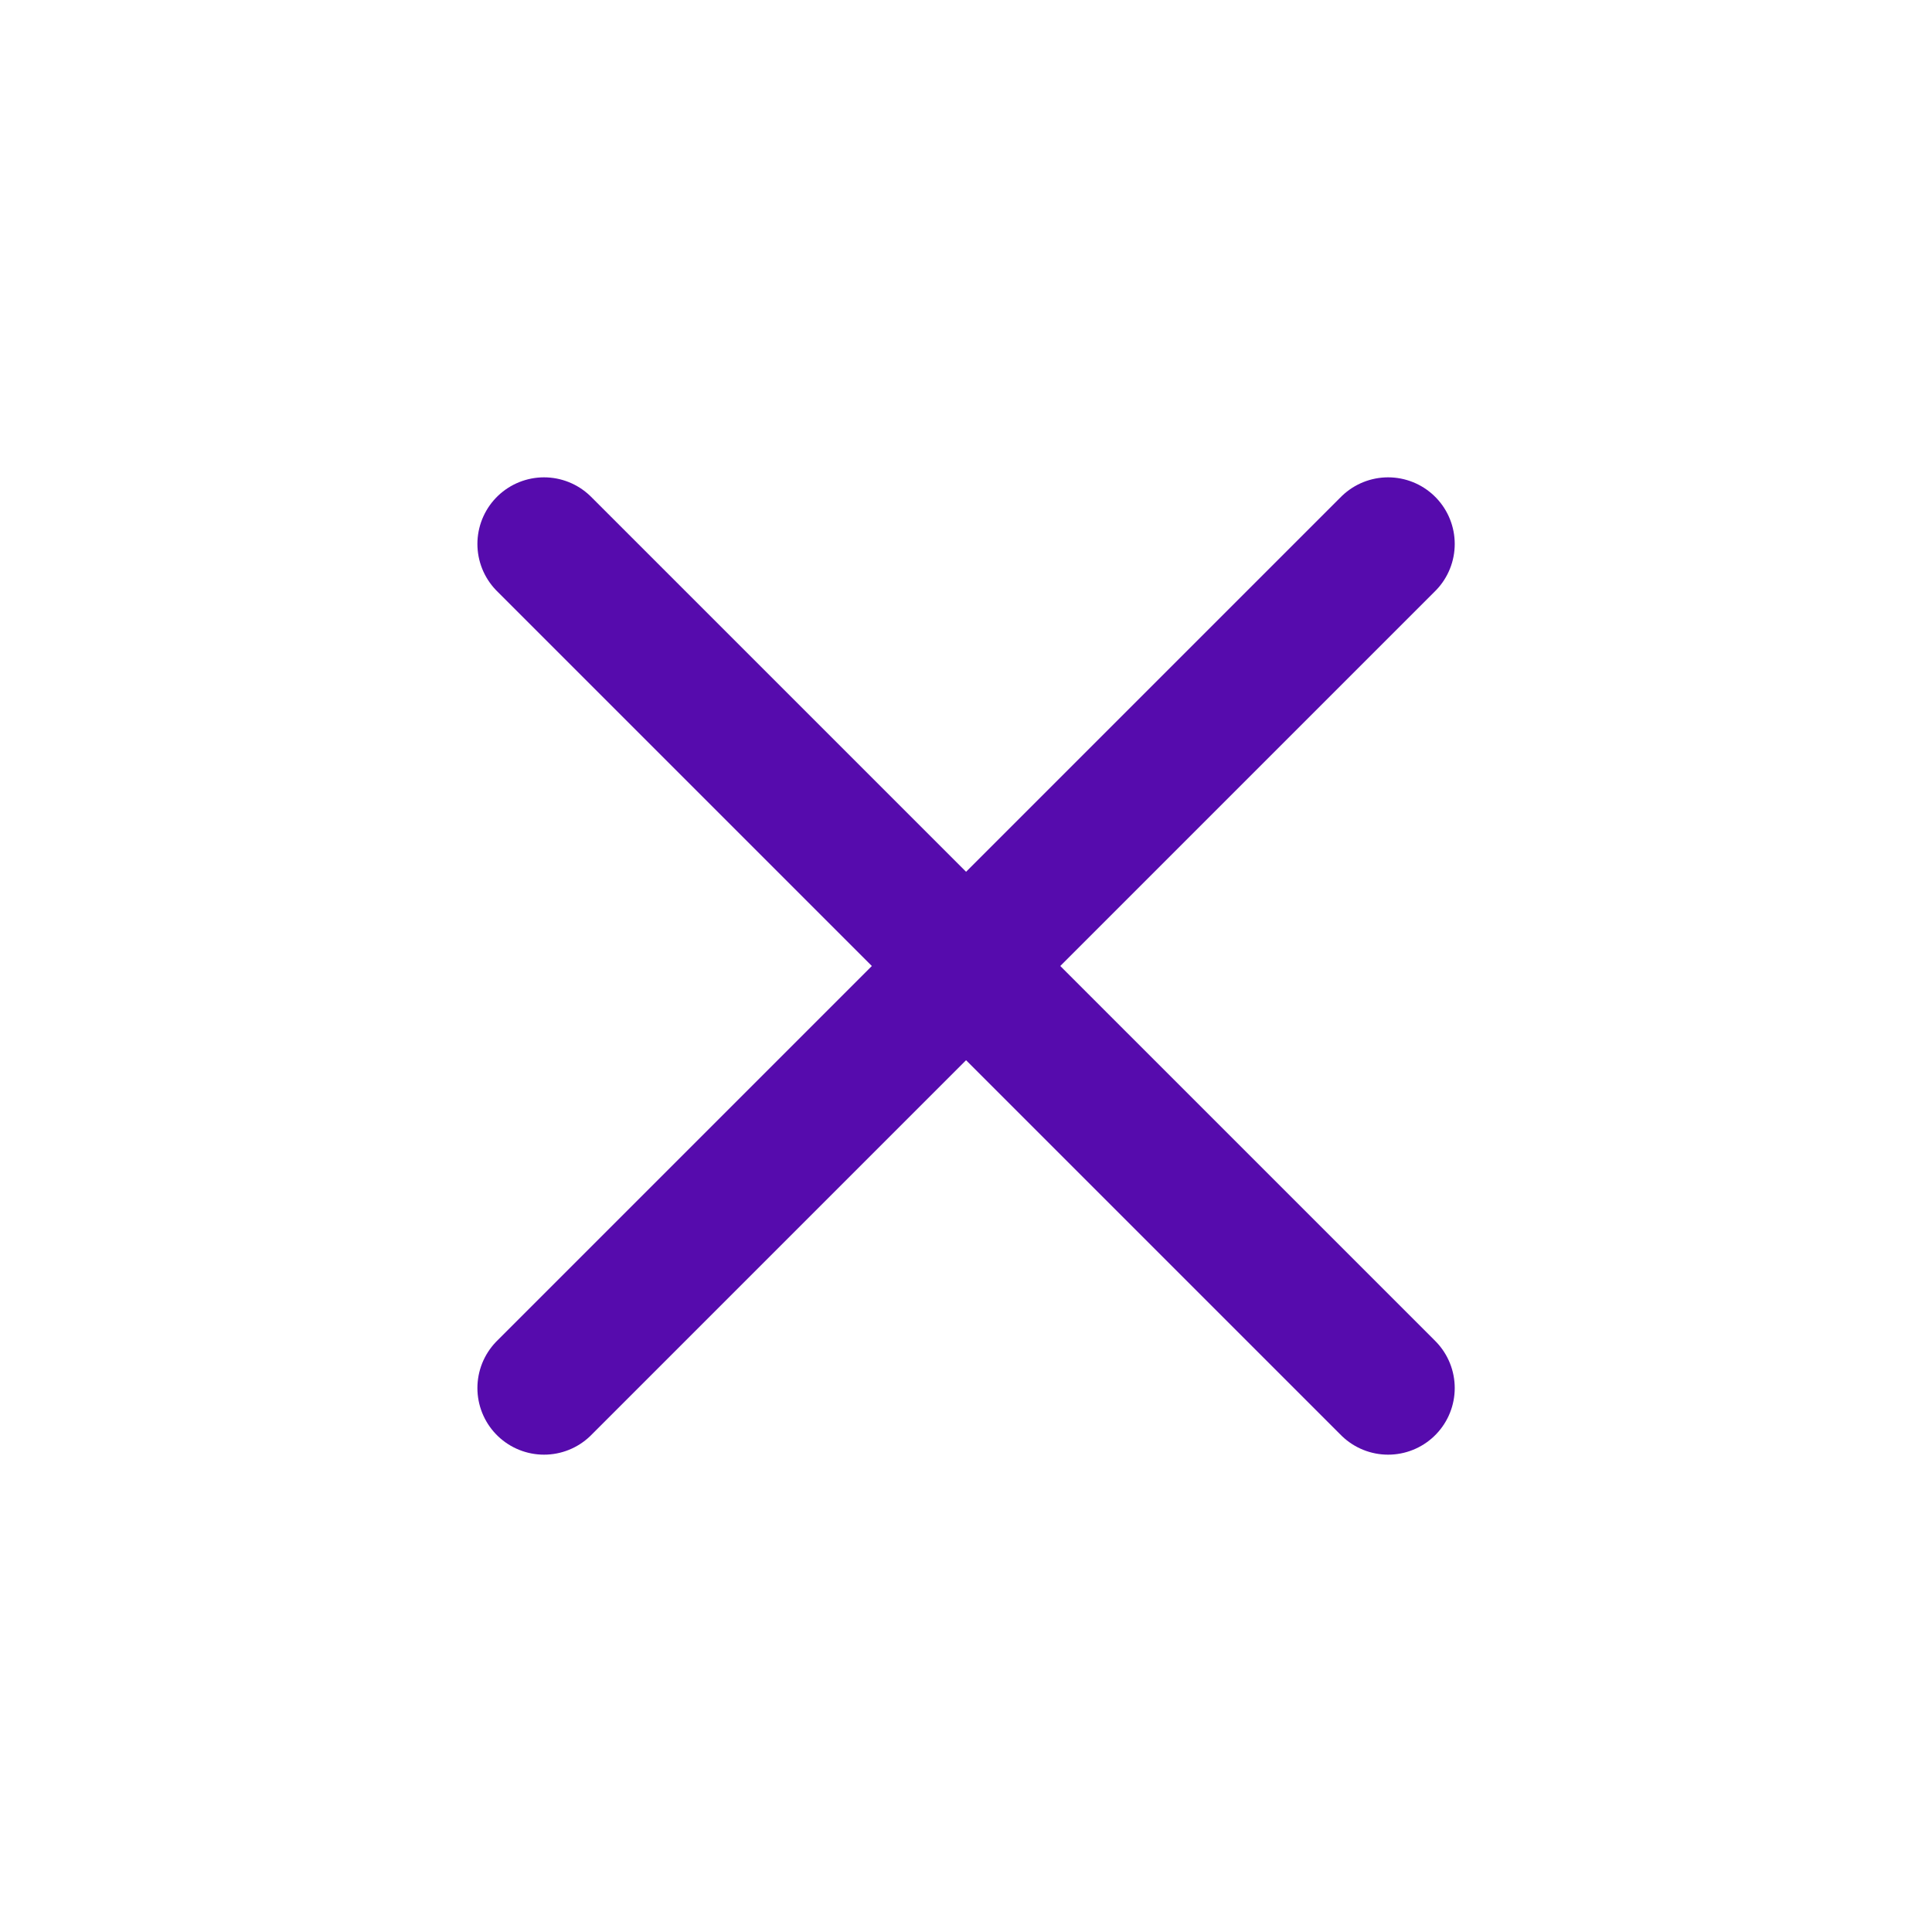
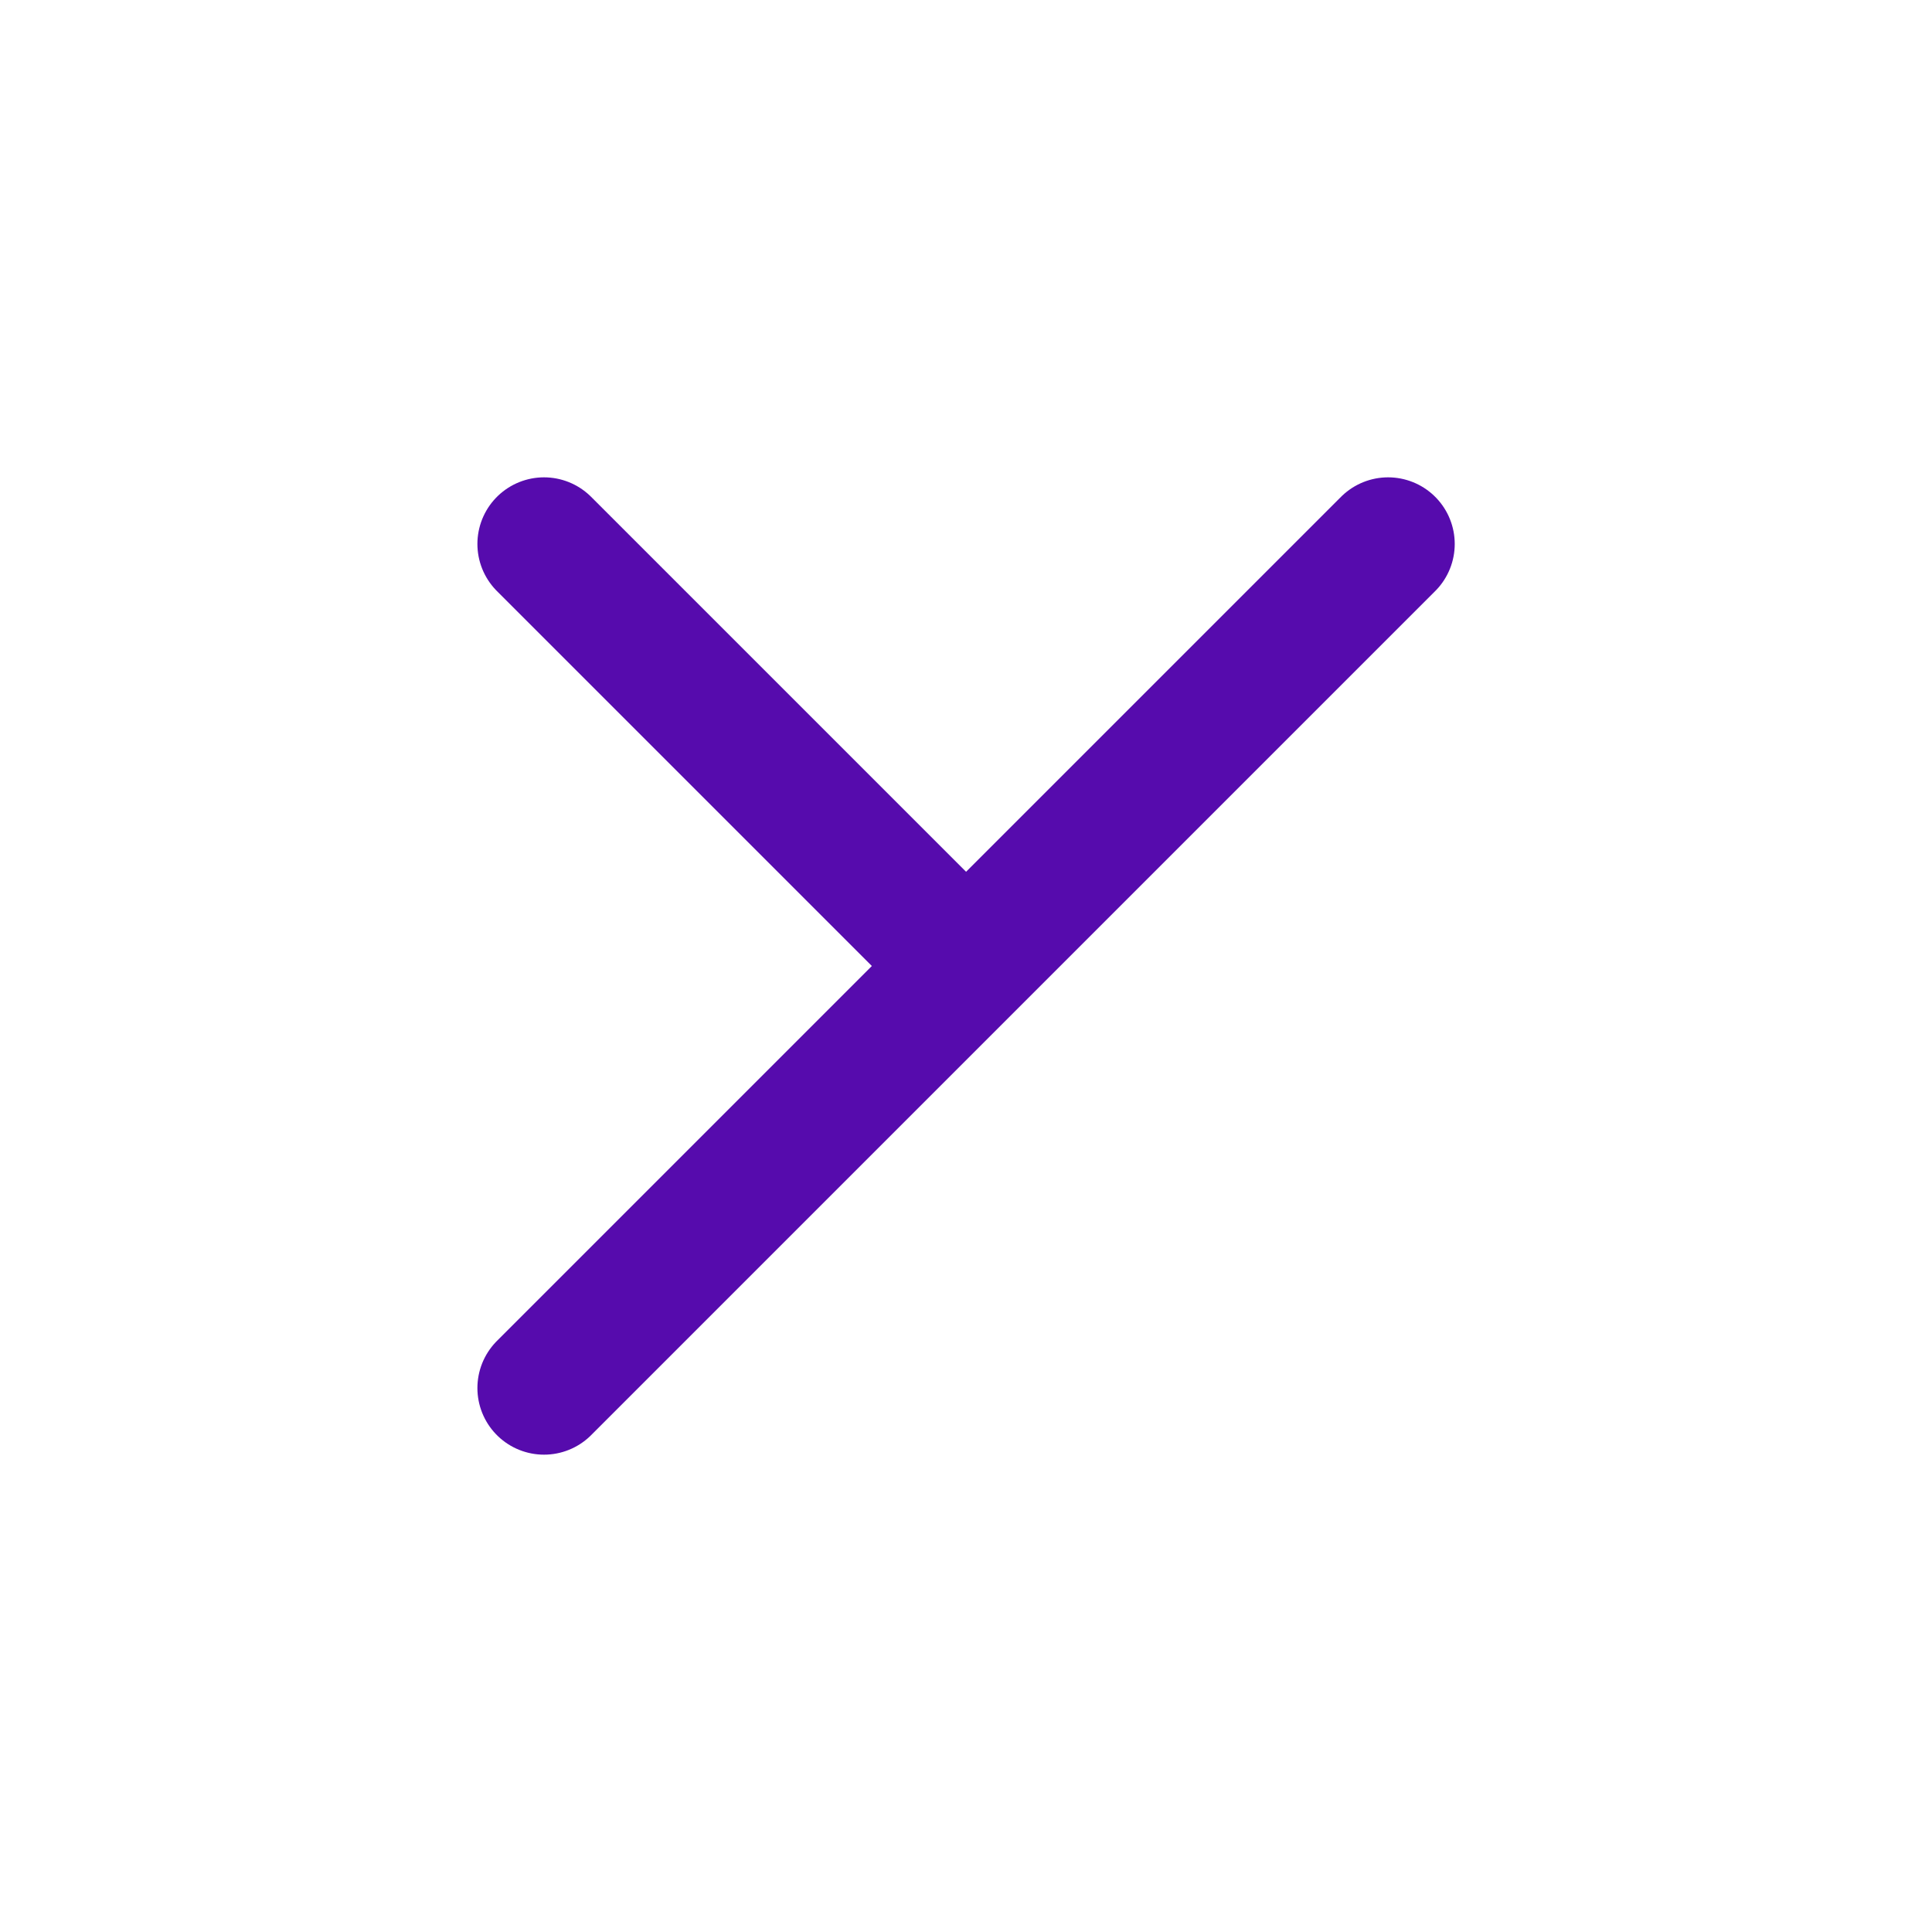
<svg xmlns="http://www.w3.org/2000/svg" width="29" height="29" viewBox="0 0 29 29" fill="none">
-   <path d="M8.166 20.835L14.501 14.5M14.501 14.5L20.836 8.165M14.501 14.5L8.166 8.165M14.501 14.5L20.836 20.835" stroke="#560BAD" stroke-width="2" stroke-linecap="round" stroke-linejoin="round" />
+   <path d="M8.166 20.835L14.501 14.5M14.501 14.5L20.836 8.165M14.501 14.5L8.166 8.165M14.501 14.5" stroke="#560BAD" stroke-width="2" stroke-linecap="round" stroke-linejoin="round" />
</svg>